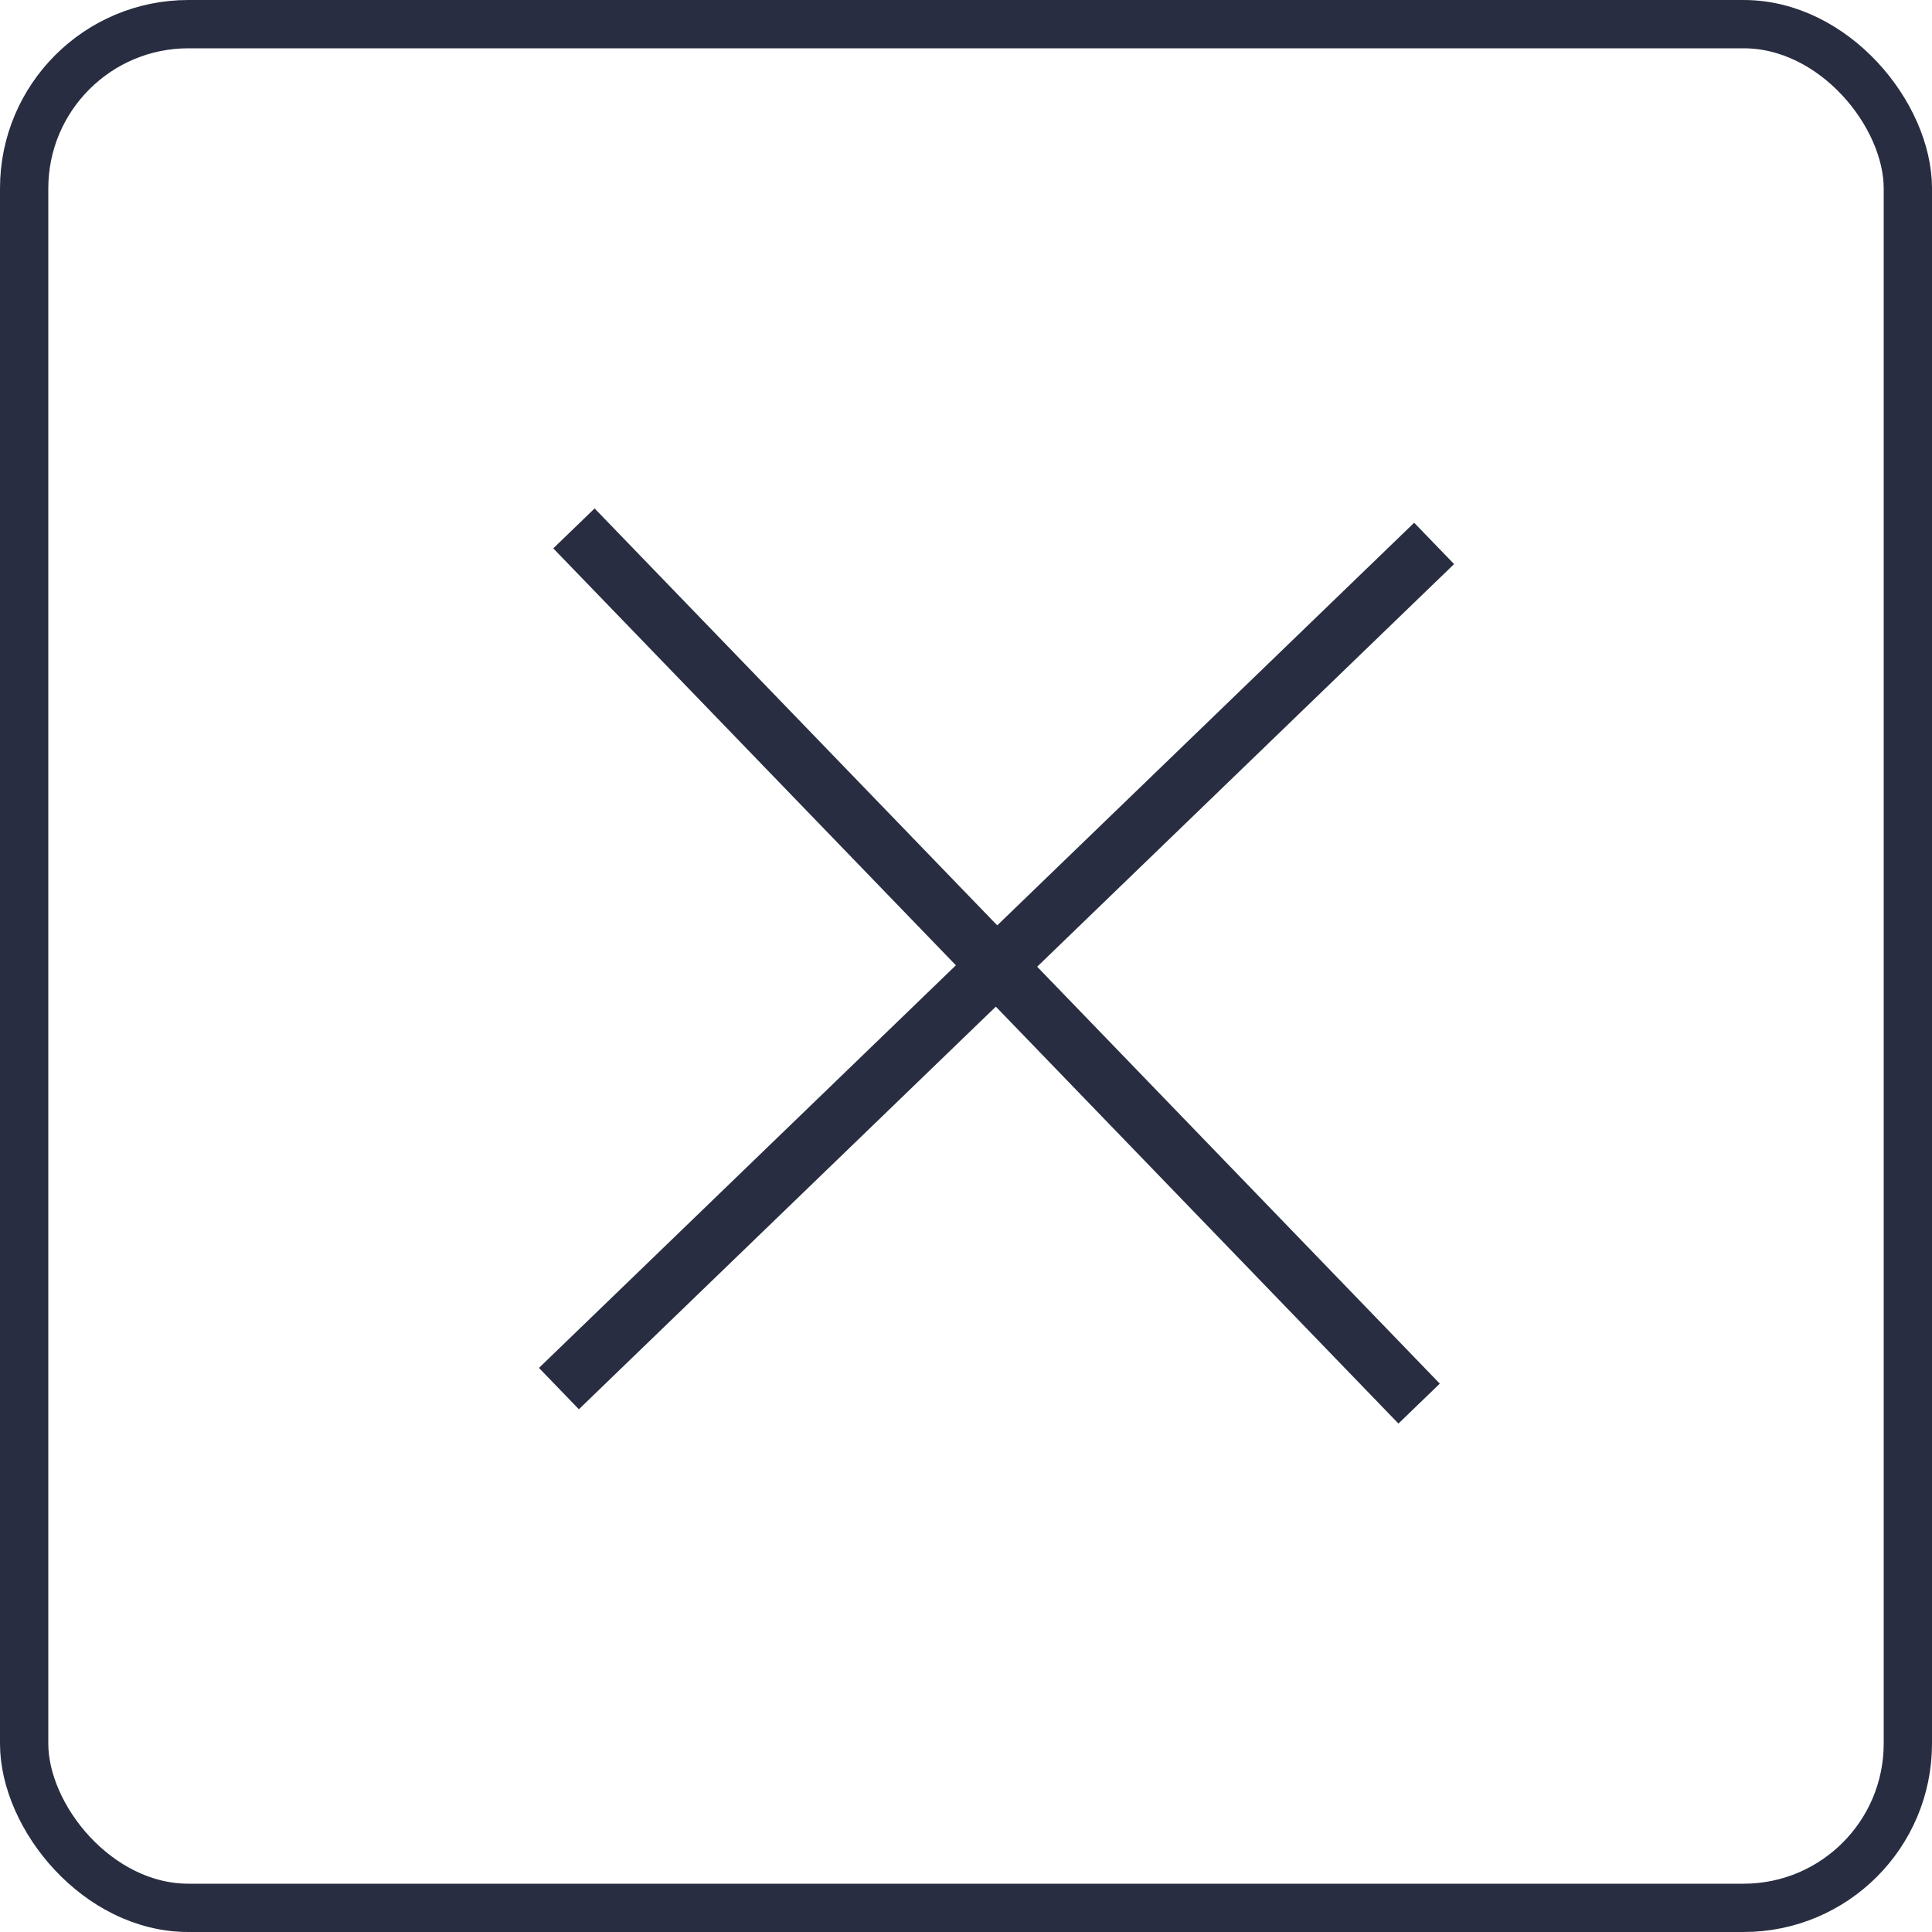
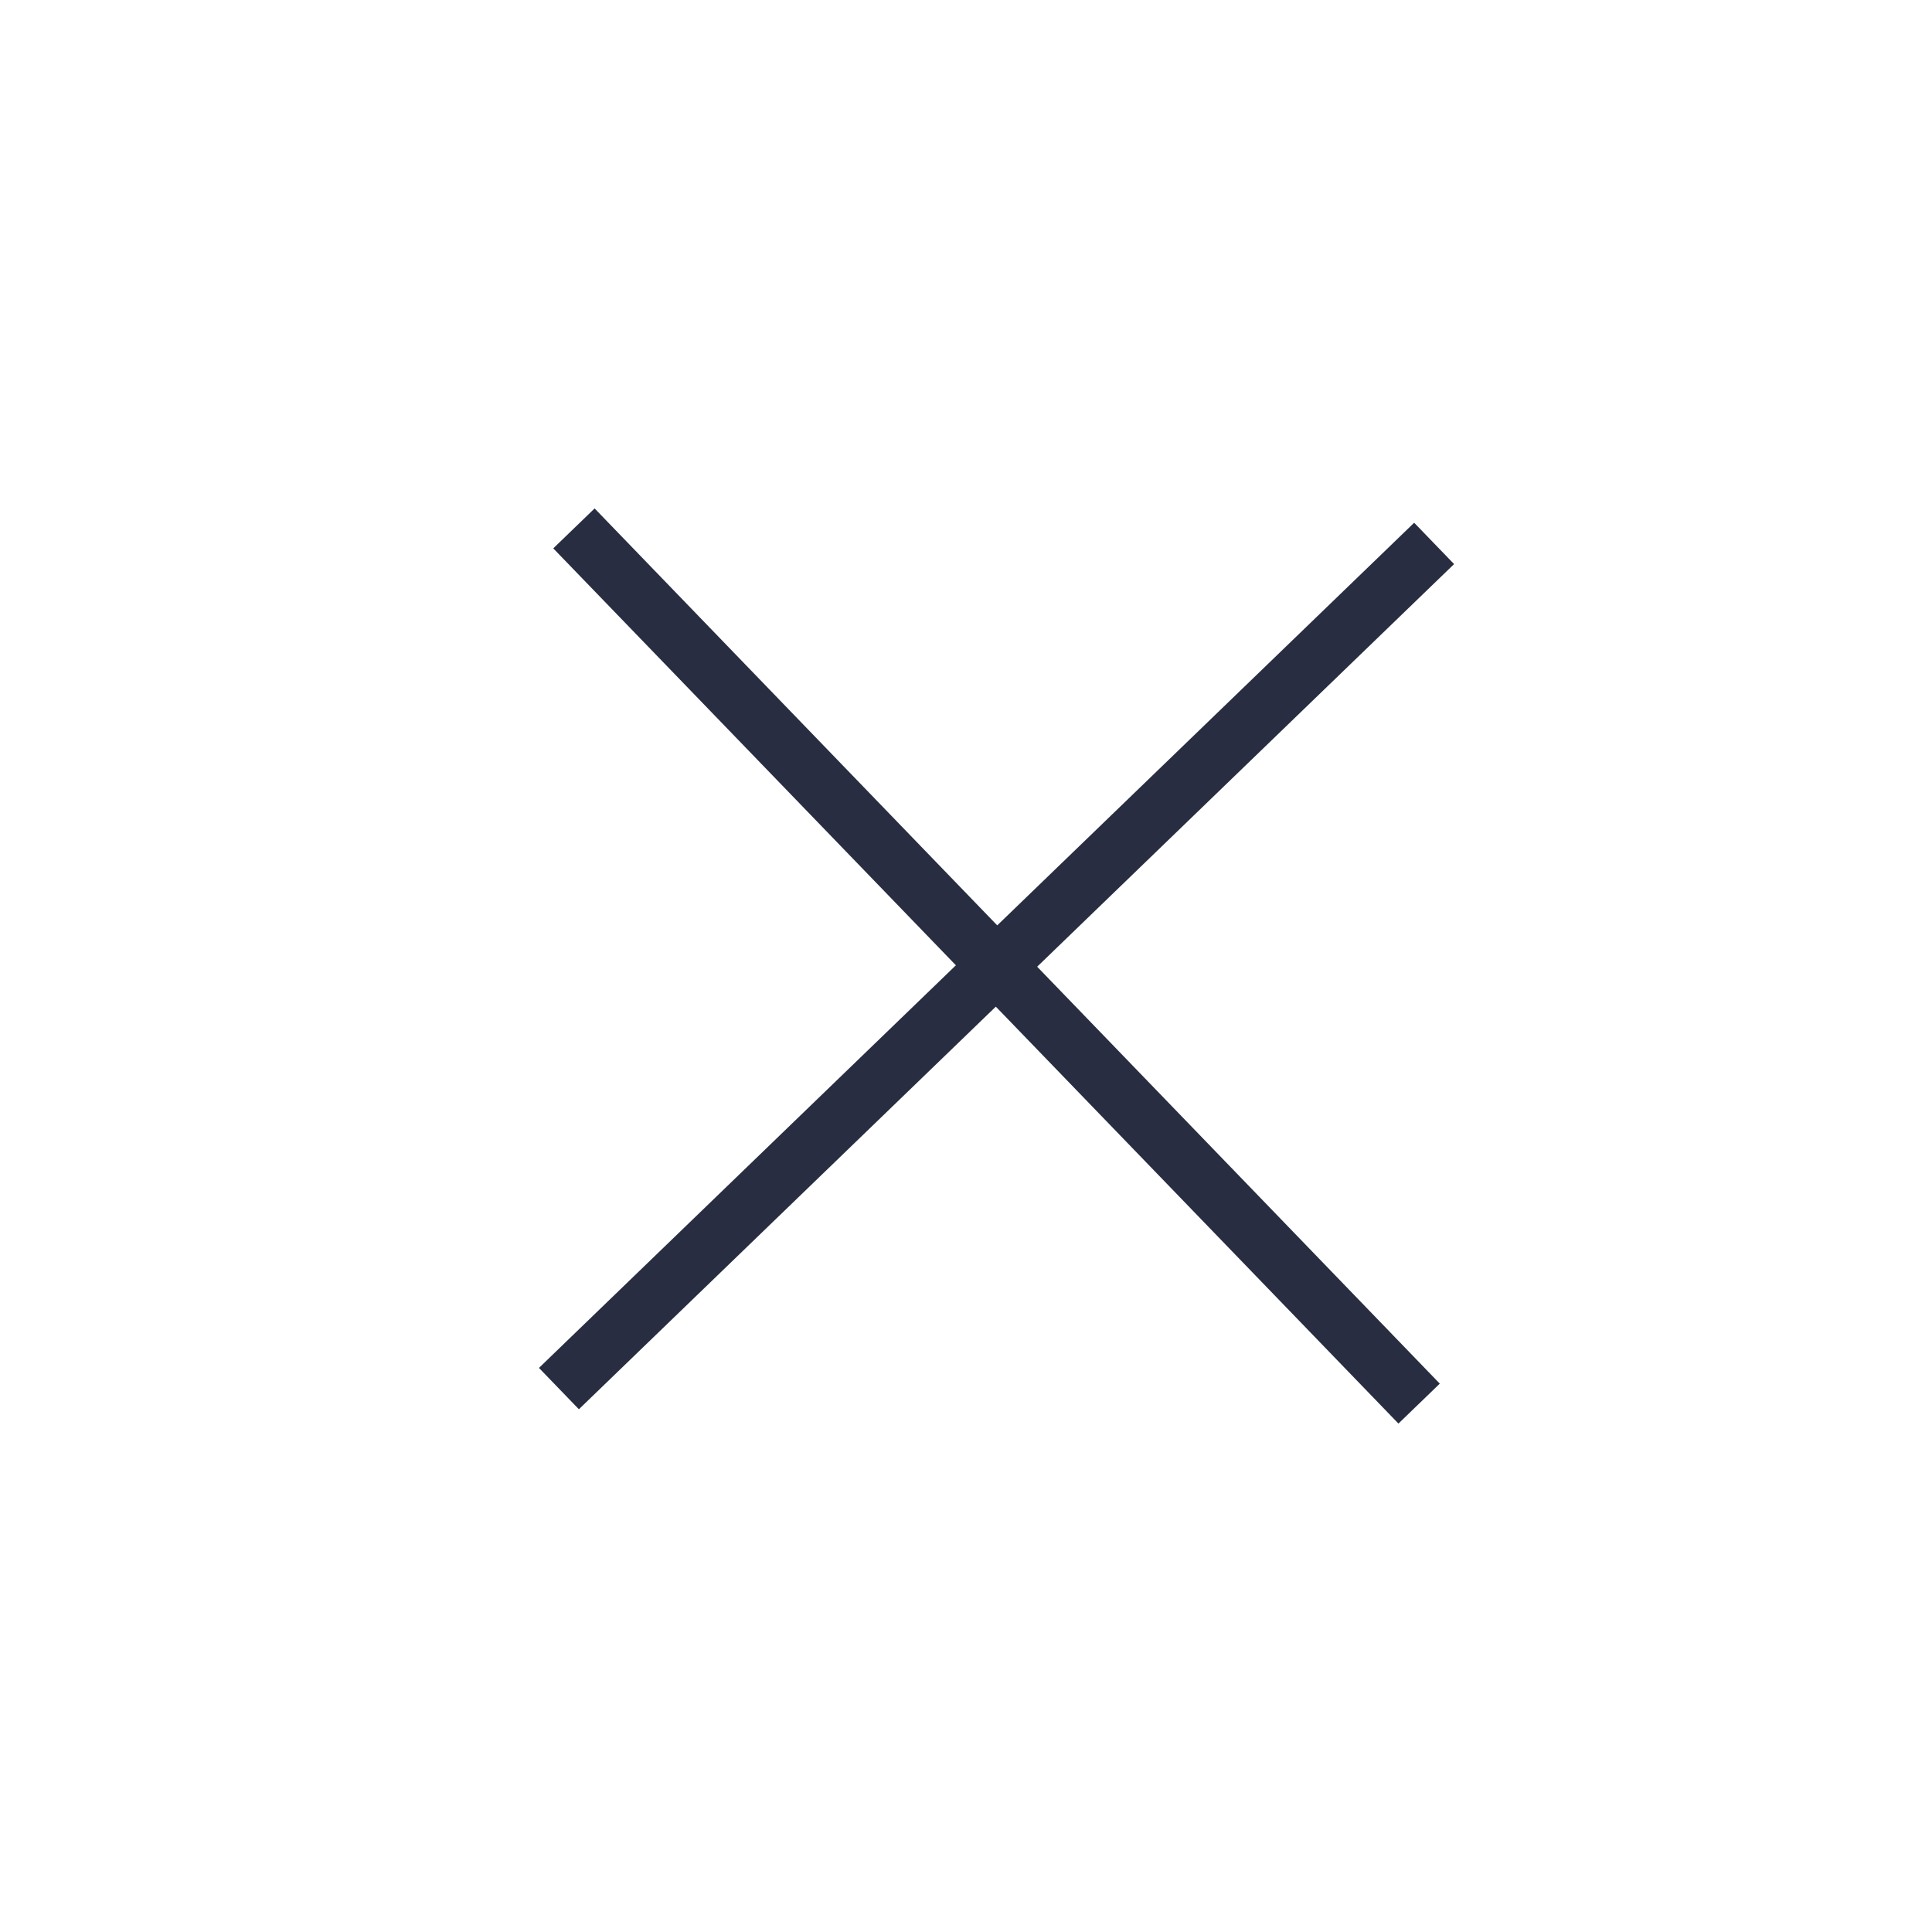
<svg xmlns="http://www.w3.org/2000/svg" width="20px" height="20px" viewBox="0 0 20 20" version="1.1">
  <title>ic_close</title>
  <g id="UI" stroke="none" stroke-width="1" fill="none" fill-rule="evenodd">
    <g id="媒体动态-列表" transform="translate(-20, -64)" stroke="#282D41">
      <g id="ic_close" transform="translate(20, 64)">
-         <rect id="矩形" stroke-width="0.5" x="0.25" y="0.25" width="19.5" height="19.5" rx="1.7" />
        <g id="编组-2" transform="translate(10.316, 10) rotate(-44) translate(-10.316, -10) translate(4.211, 4)" stroke-linecap="square" stroke-width="0.595">
          <line x1="0.105" y1="6" x2="12.105" y2="6" id="直线-76" />
          <line x1="6.105" y1="0" x2="6.105" y2="12" id="直线-76" />
        </g>
      </g>
    </g>
  </g>
</svg>